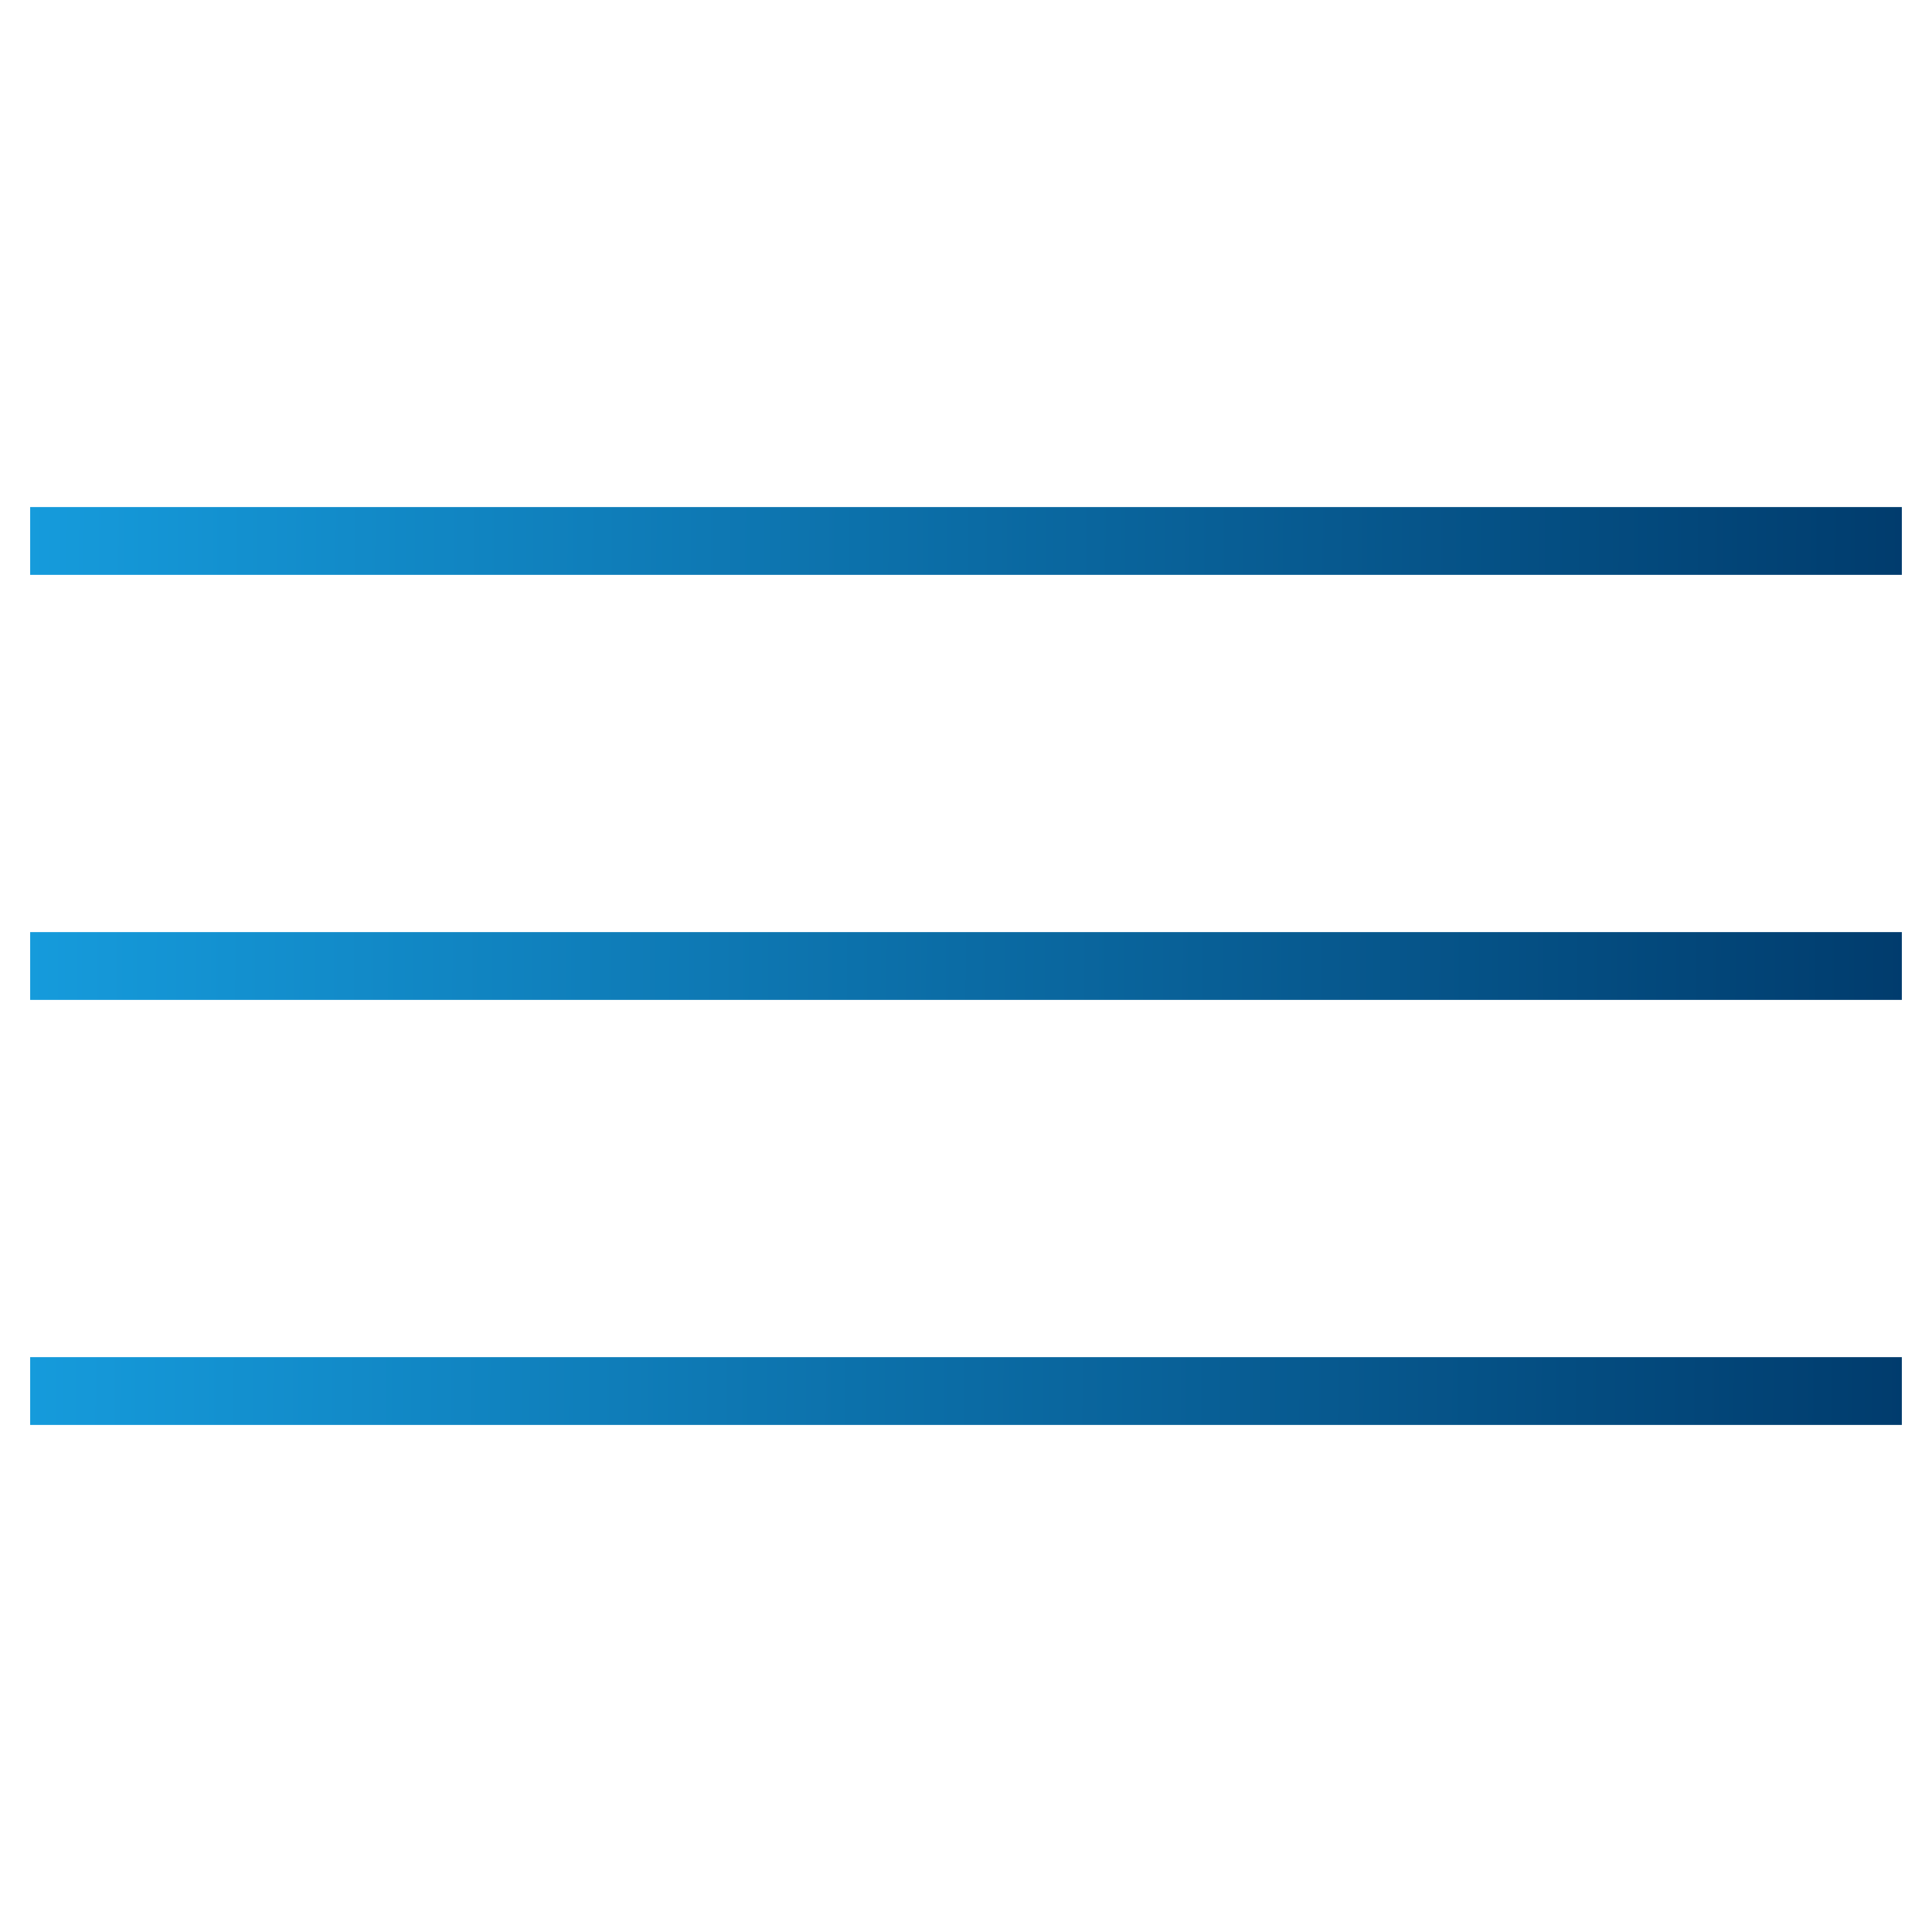
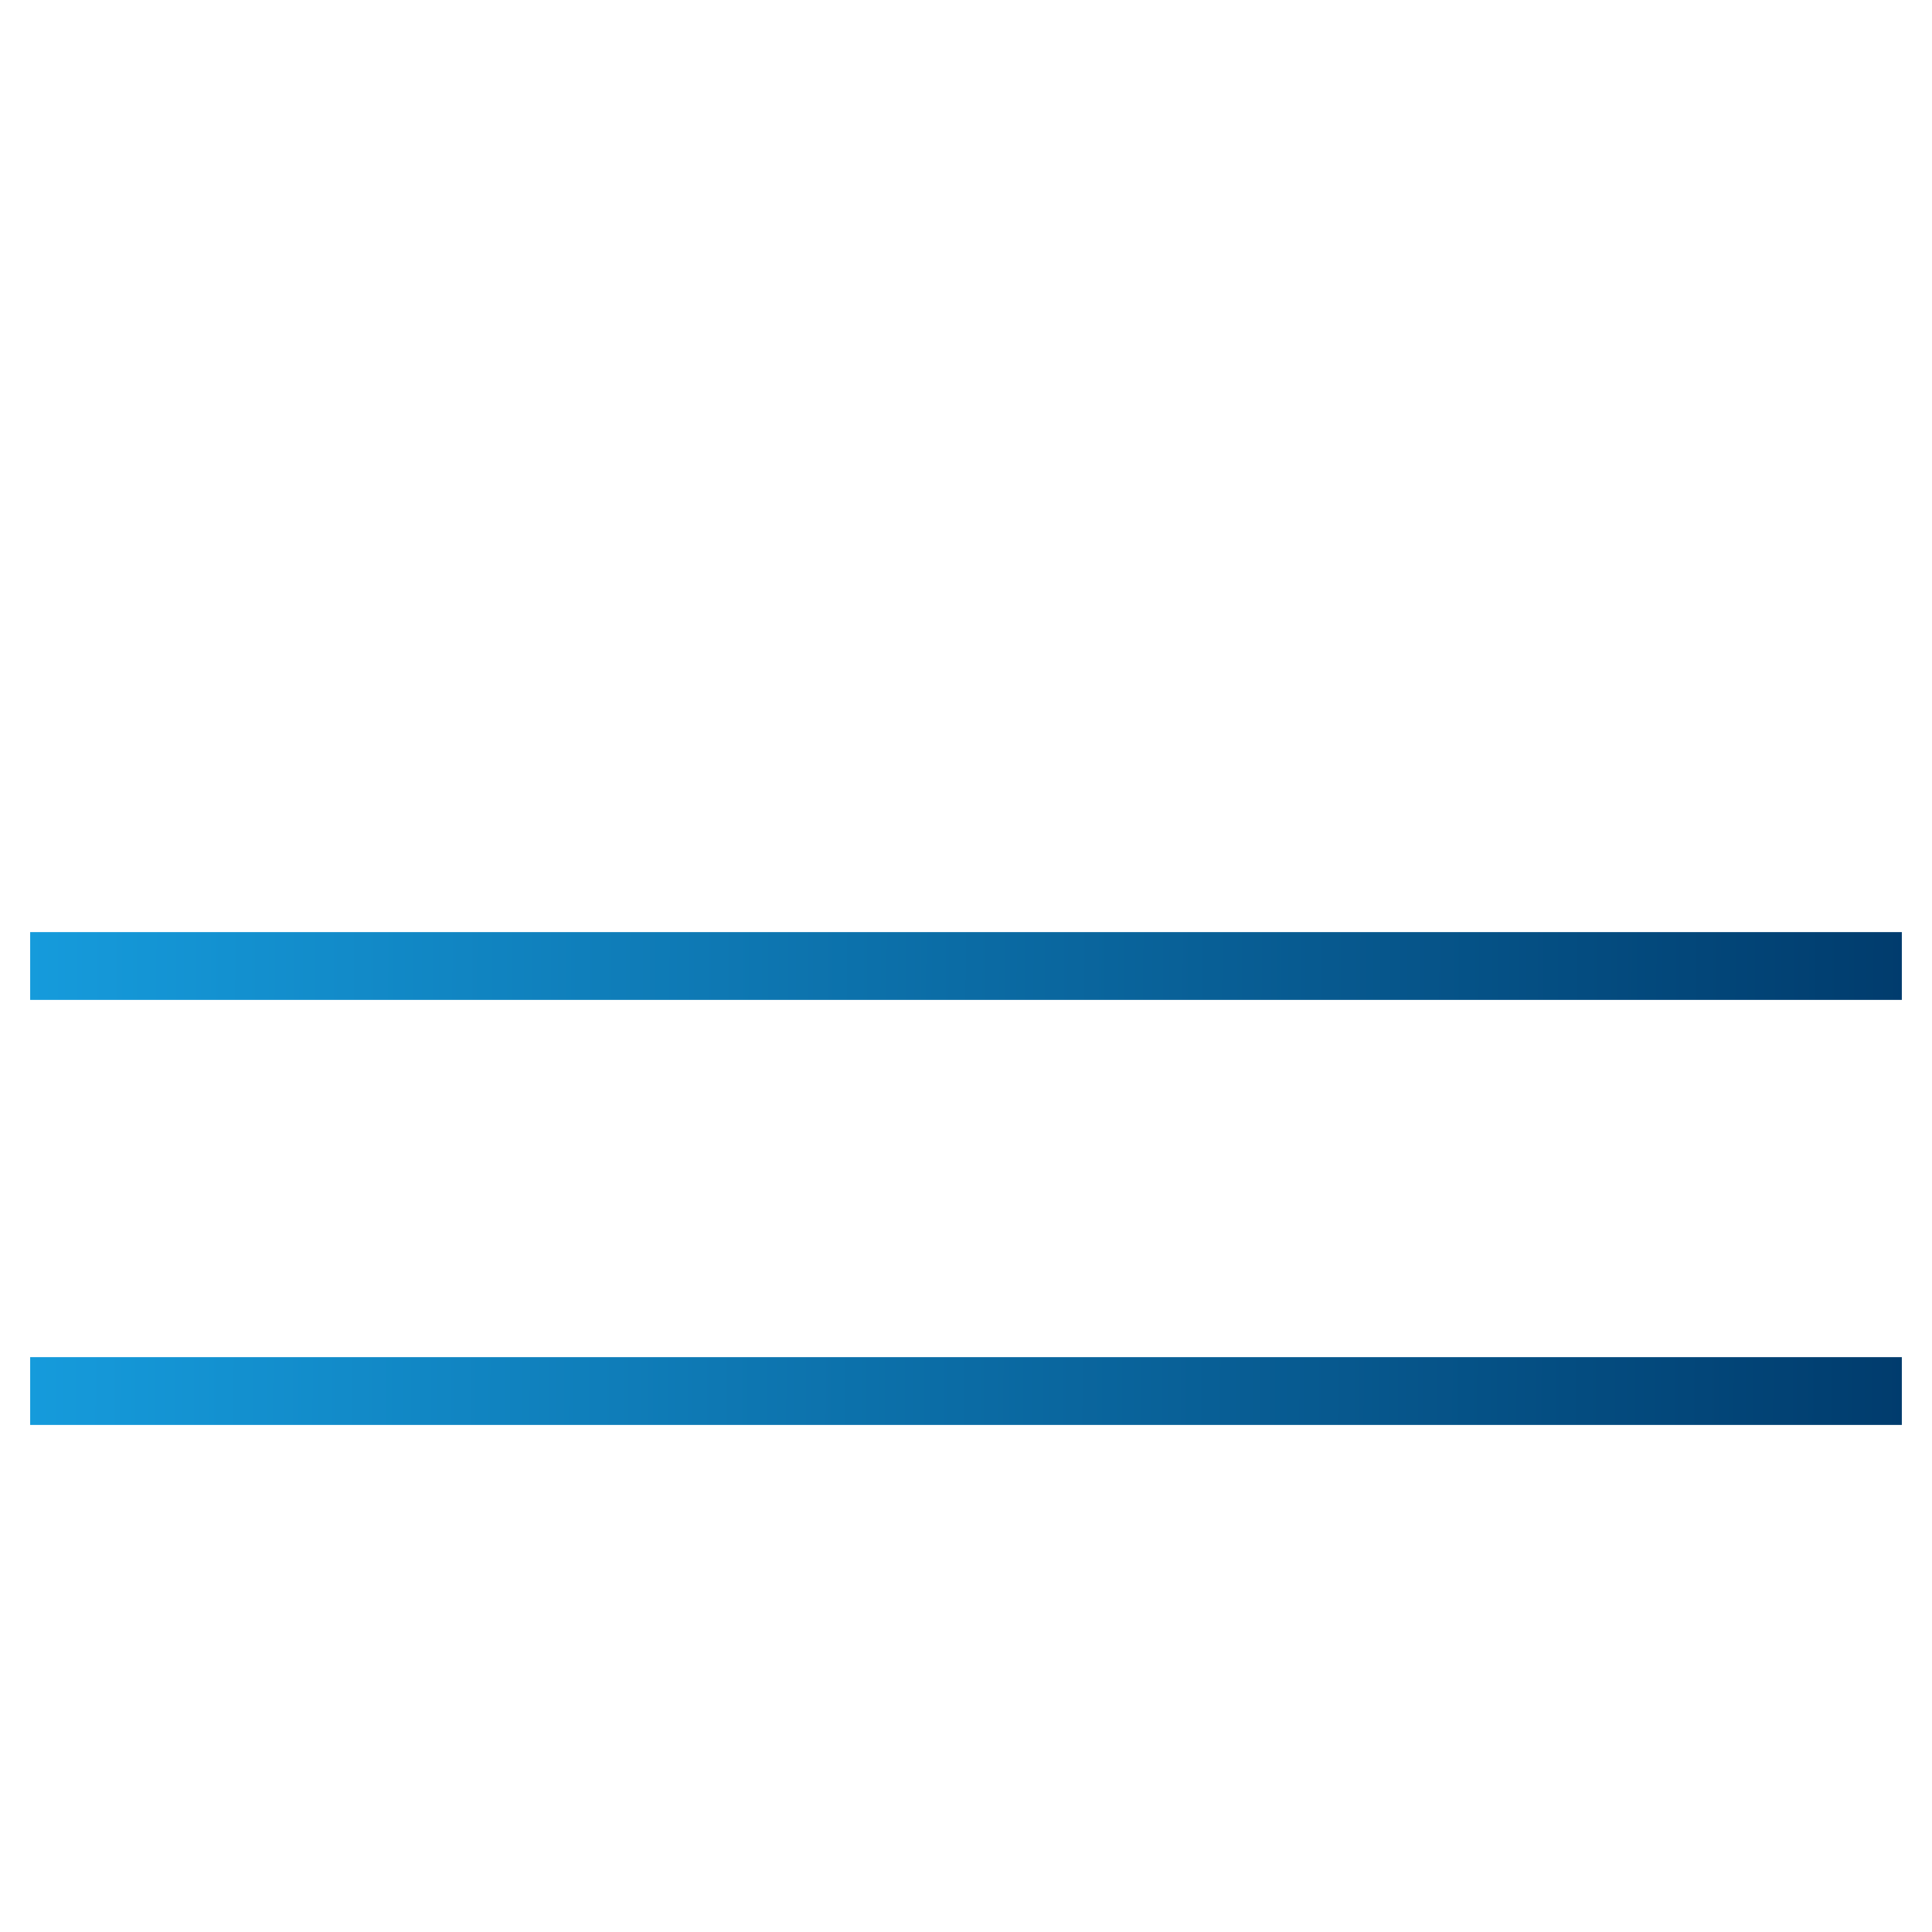
<svg xmlns="http://www.w3.org/2000/svg" xmlns:xlink="http://www.w3.org/1999/xlink" viewBox="0 0 57 57">
  <defs>
    <style>.cls-1{fill:url(#Unbenannter_Verlauf_5);}.cls-2{fill:url(#Unbenannter_Verlauf_5-2);}.cls-3{fill:url(#Unbenannter_Verlauf_5-3);}.cls-4{fill:none;}</style>
    <linearGradient id="Unbenannter_Verlauf_5" x1="57.31" y1="28.61" x2="-0.33" y2="28.39" gradientUnits="userSpaceOnUse">
      <stop offset="0" stop-color="#003A6B" />
      <stop offset="1" stop-color="#169DDE" />
    </linearGradient>
    <linearGradient id="Unbenannter_Verlauf_5-2" x1="57.26" y1="41.15" x2="-0.38" y2="40.93" xlink:href="#Unbenannter_Verlauf_5" />
    <linearGradient id="Unbenannter_Verlauf_5-3" x1="57.36" y1="16.07" x2="-0.28" y2="15.85" xlink:href="#Unbenannter_Verlauf_5" />
  </defs>
  <g id="Ebene_2" data-name="Ebene 2">
    <g id="Ebene_1-2" data-name="Ebene 1">
      <rect class="cls-1" x="0.89" y="27.5" width="55.22" height="2" />
      <rect class="cls-2" x="0.89" y="40.04" width="55.22" height="2" />
-       <rect class="cls-3" x="0.89" y="14.96" width="55.22" height="2" />
-       <rect class="cls-4" width="57" height="57" />
    </g>
  </g>
</svg>